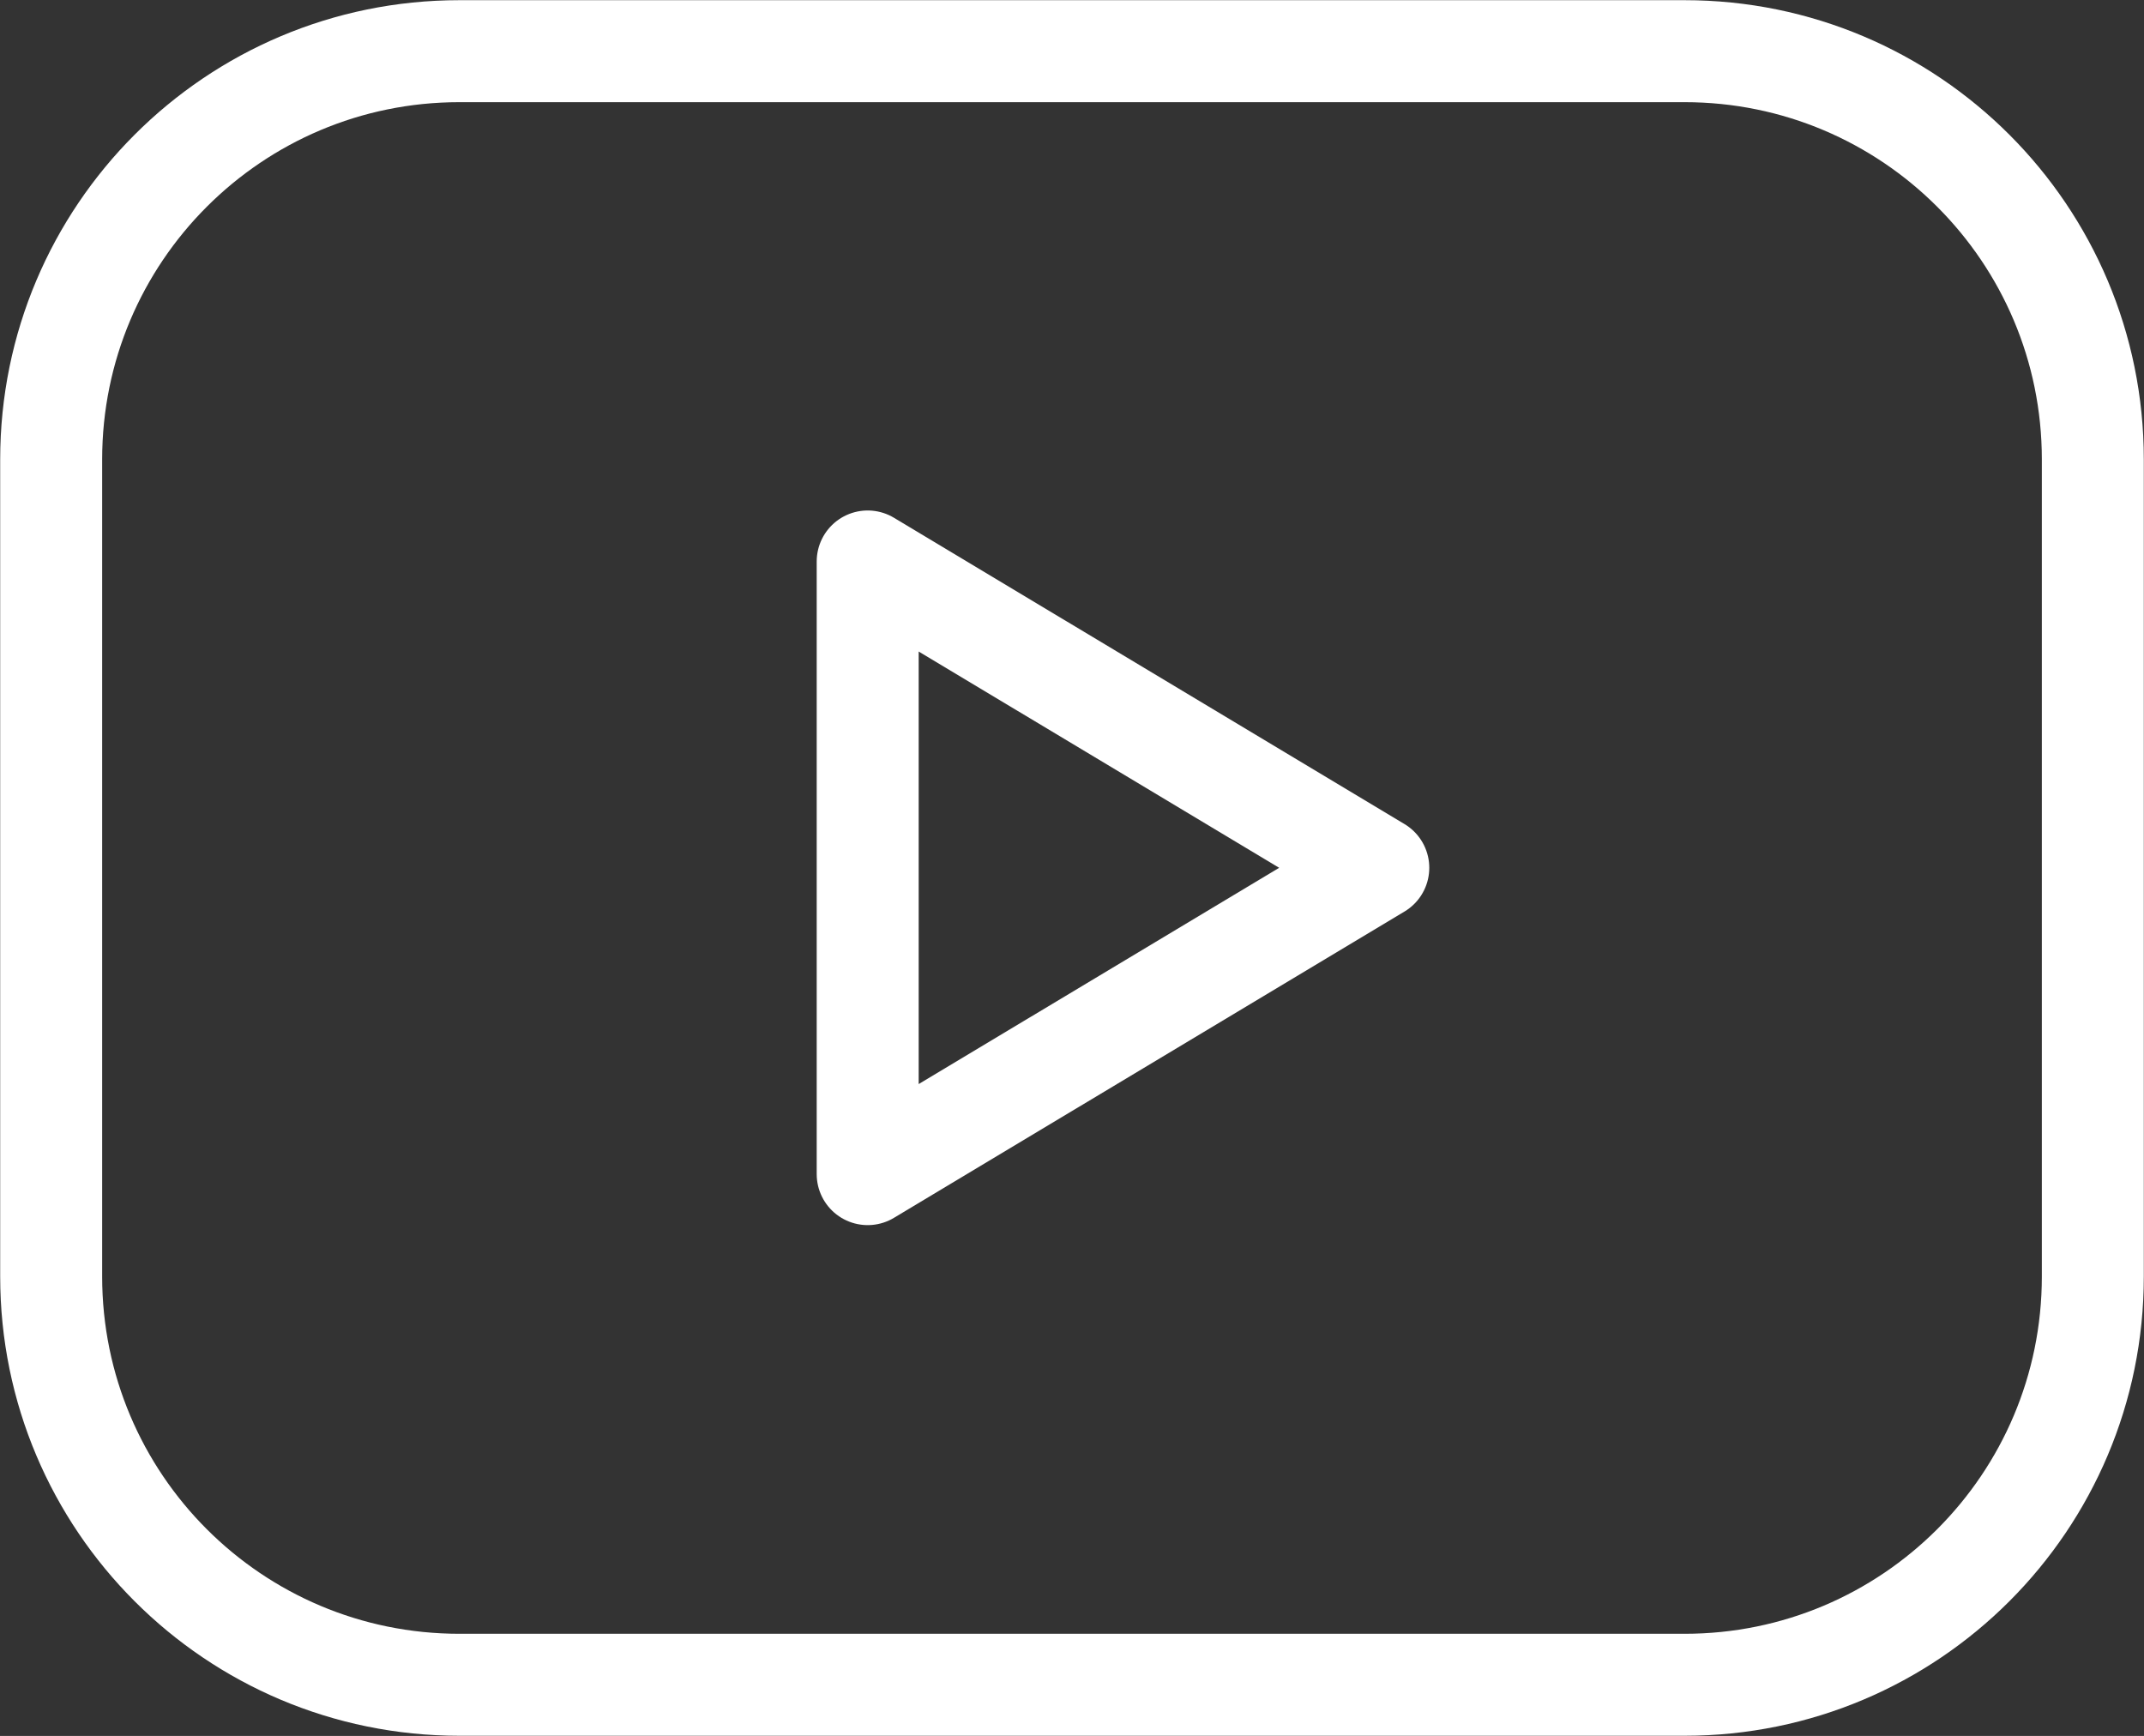
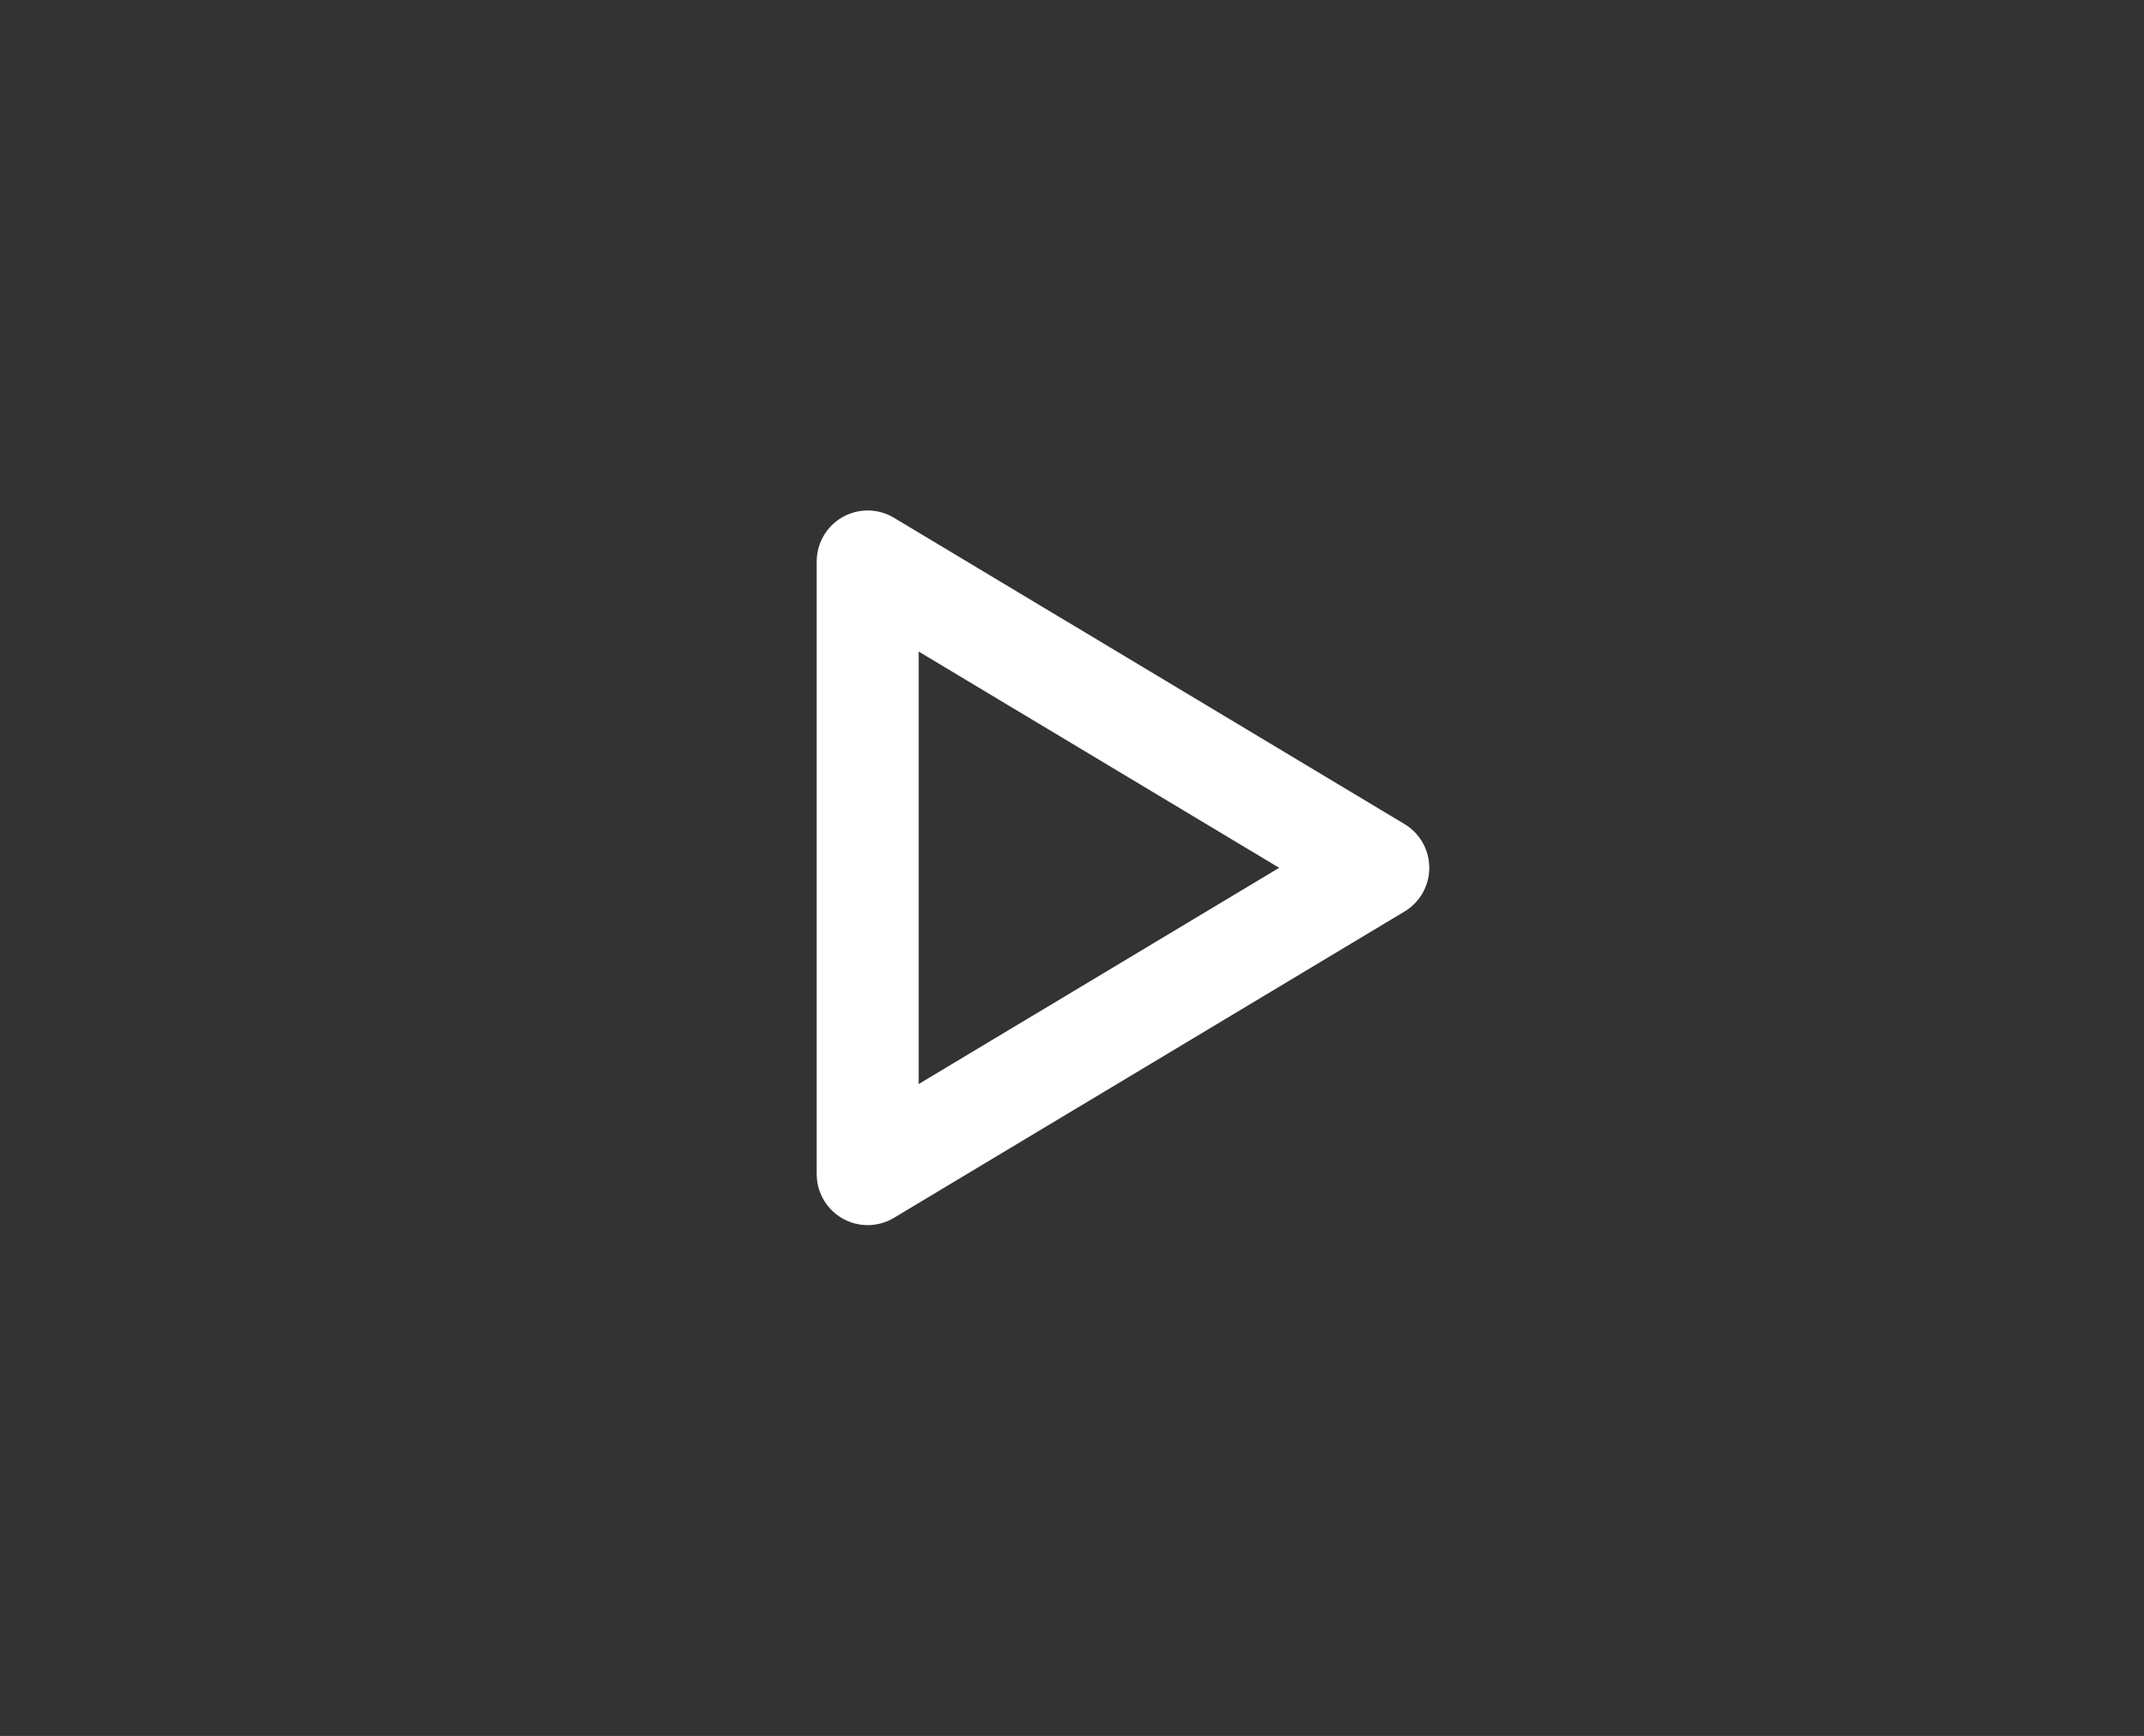
<svg xmlns="http://www.w3.org/2000/svg" id="b" viewBox="0 0 59.5 48.17">
  <rect x="0" y="0" width="59.5" height="48.17" fill="#333333" stroke="none" />
  <defs>
    <style>.d{fill:none;stroke:#fff;stroke-linecap:round;stroke-linejoin:round;stroke-width:2.83px;}</style>
  </defs>
  <g id="c">
-     <path class="d" d="M1.42,12.75C1.42,6.49,6.49,1.42,12.75,1.42h34c6.26,0,11.33,5.07,11.33,11.33v22.67c0,6.26-5.07,11.33-11.33,11.33H12.75c-6.26,0-11.33-5.07-11.33-11.33V12.75Z" />
-     <path class="d" d="M24.08,15.58l14.17,8.5-14.17,8.5V15.58Z" />
+     <path class="d" d="M24.08,15.58l14.17,8.5-14.17,8.5Z" />
  </g>
</svg>